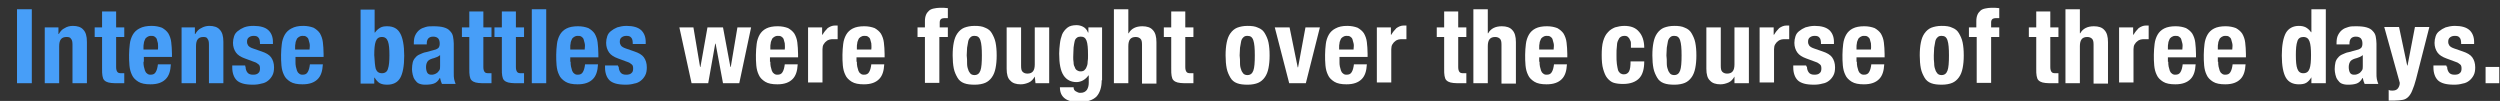
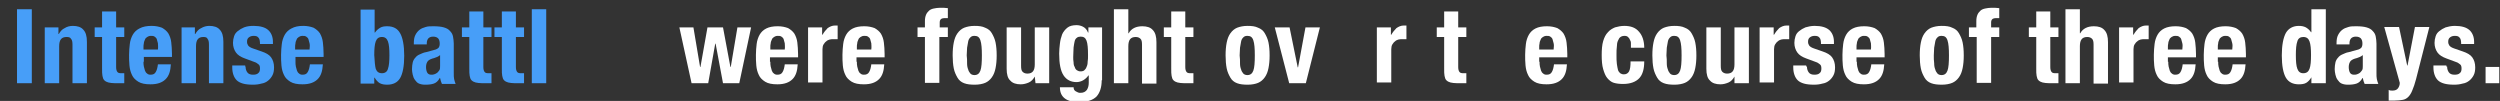
<svg xmlns="http://www.w3.org/2000/svg" version="1.1" id="レイヤー_1" x="0px" y="0px" width="676px" height="27.3px" viewBox="0 0 676 27.3" style="enable-background:new 0 0 676 27.3;" xml:space="preserve">
  <rect x="0" y="0" width="676" height="27.3" fill="#333333" stroke="none" />
  <style type="text/css">
	.st0{fill:#479EF8;}
	.st1{fill:#FFFFFF;}
</style>
  <g>
    <g>
      <path class="st0" d="M4.6,2.5h4v20h-4V2.5z" />
      <path class="st0" d="M15.8,7.4v1.8h0.1c0.4-0.7,0.9-1.3,1.6-1.6C18.1,7.2,18.9,7,19.7,7c1.2,0,2.2,0.3,2.8,1c0.7,0.7,1,1.8,1,3.3    v11.2h-3.9V12.1c0-0.8-0.1-1.3-0.4-1.6C19,10.1,18.6,10,18,10c-1.4,0-2,0.8-2,2.5v10h-3.9V7.4H15.8z" />
      <path class="st0" d="M31.4,3.1v4.3h2.2V10h-2.2v8.1c0,0.6,0.1,1,0.3,1.3c0.2,0.3,0.5,0.4,1.1,0.4c0.1,0,0.3,0,0.4,0    c0.1,0,0.3,0,0.4,0v2.7c-0.4,0-0.8,0-1.2,0c-0.4,0-0.8,0-1.3,0c-0.7,0-1.4-0.1-1.8-0.2s-0.8-0.3-1.1-0.6c-0.3-0.3-0.4-0.7-0.5-1.2    c-0.1-0.5-0.1-1.1-0.1-1.9V10h-2V7.4h2V3.1H31.4z" />
      <path class="st0" d="M38.8,16.7c0,0.4,0,0.9,0.1,1.3c0.1,0.4,0.2,0.8,0.3,1.1c0.1,0.3,0.3,0.6,0.6,0.8c0.2,0.2,0.5,0.3,0.9,0.3    c0.7,0,1.1-0.2,1.4-0.7c0.3-0.5,0.5-1.2,0.6-2.1h3.5c-0.1,1.8-0.5,3.1-1.4,4c-0.9,0.9-2.2,1.4-4.1,1.4c-1.4,0-2.5-0.2-3.3-0.7    c-0.8-0.5-1.4-1.1-1.7-1.8c-0.4-0.8-0.6-1.6-0.7-2.6c-0.1-1-0.1-1.9-0.1-2.9c0-1,0.1-2,0.2-2.9c0.1-0.9,0.4-1.8,0.8-2.5    s1-1.3,1.8-1.7C38.6,7.2,39.7,7,41,7c1.1,0,2,0.2,2.8,0.5c0.7,0.4,1.3,0.9,1.7,1.5c0.4,0.7,0.7,1.5,0.8,2.4c0.1,0.9,0.2,2,0.2,3.1    v0.9h-7.6V16.7z M42.7,11.7c-0.1-0.4-0.2-0.8-0.3-1.1c-0.1-0.3-0.3-0.5-0.6-0.7c-0.3-0.2-0.6-0.2-1-0.2s-0.7,0.1-1,0.3    c-0.3,0.2-0.5,0.4-0.6,0.7c-0.1,0.3-0.3,0.6-0.3,1c-0.1,0.4-0.1,0.7-0.1,1.1v0.6h3.9C42.8,12.6,42.7,12.1,42.7,11.7z" />
      <path class="st0" d="M52.7,7.4v1.8h0.1c0.4-0.7,0.9-1.3,1.6-1.6C55.1,7.2,55.8,7,56.6,7c1.2,0,2.2,0.3,2.8,1c0.7,0.7,1,1.8,1,3.3    v11.2h-3.9V12.1c0-0.8-0.1-1.3-0.4-1.6C56,10.1,55.5,10,55,10c-1.4,0-2,0.8-2,2.5v10h-3.9V7.4H52.7z" />
      <path class="st0" d="M66.4,18c0,0.7,0.2,1.2,0.5,1.6s0.8,0.6,1.5,0.6c0.6,0,1.1-0.1,1.4-0.4c0.4-0.3,0.5-0.7,0.5-1.3    c0-0.5-0.1-0.9-0.4-1.1s-0.6-0.5-1-0.6l-2.7-1c-1.1-0.4-1.9-0.9-2.4-1.6c-0.5-0.7-0.8-1.6-0.8-2.6c0-0.6,0.1-1.2,0.3-1.8    c0.2-0.6,0.5-1,1-1.4s1-0.7,1.7-1C66.8,7.1,67.6,7,68.6,7c1.8,0,3.1,0.4,3.9,1.1c0.8,0.7,1.3,1.8,1.3,3.2v0.6h-3.5    c0-0.8-0.1-1.4-0.4-1.7c-0.3-0.4-0.7-0.5-1.3-0.5c-0.5,0-0.9,0.1-1.3,0.4c-0.4,0.3-0.5,0.7-0.5,1.2c0,0.4,0.1,0.7,0.3,1    c0.2,0.3,0.7,0.6,1.3,0.8l2.3,0.8c1.2,0.4,2.1,0.9,2.6,1.6c0.5,0.7,0.8,1.6,0.8,2.7c0,0.8-0.1,1.5-0.4,2.1s-0.7,1.1-1.2,1.5    c-0.5,0.4-1.1,0.7-1.8,0.8c-0.7,0.2-1.4,0.3-2.3,0.3c-1.1,0-2-0.1-2.7-0.3c-0.7-0.2-1.3-0.5-1.7-0.9c-0.4-0.4-0.7-0.9-0.9-1.5    c-0.2-0.6-0.3-1.2-0.3-2v-0.5h3.5V18z" />
      <path class="st0" d="M79.9,16.7c0,0.4,0,0.9,0.1,1.3c0.1,0.4,0.2,0.8,0.3,1.1c0.1,0.3,0.3,0.6,0.6,0.8c0.2,0.2,0.5,0.3,0.9,0.3    c0.7,0,1.1-0.2,1.4-0.7c0.3-0.5,0.5-1.2,0.6-2.1h3.5c-0.1,1.8-0.5,3.1-1.4,4c-0.9,0.9-2.2,1.4-4.1,1.4c-1.4,0-2.5-0.2-3.3-0.7    c-0.8-0.5-1.4-1.1-1.7-1.8c-0.4-0.8-0.6-1.6-0.7-2.6c-0.1-1-0.1-1.9-0.1-2.9c0-1,0.1-2,0.2-2.9c0.1-0.9,0.4-1.8,0.8-2.5    s1-1.3,1.8-1.7C79.7,7.2,80.7,7,82,7c1.1,0,2,0.2,2.8,0.5c0.7,0.4,1.3,0.9,1.7,1.5c0.4,0.7,0.7,1.5,0.8,2.4c0.1,0.9,0.2,2,0.2,3.1    v0.9h-7.6V16.7z M83.7,11.7c-0.1-0.4-0.2-0.8-0.3-1.1c-0.1-0.3-0.3-0.5-0.6-0.7c-0.3-0.2-0.6-0.2-1-0.2s-0.7,0.1-1,0.3    c-0.3,0.2-0.5,0.4-0.6,0.7c-0.1,0.3-0.3,0.6-0.3,1c-0.1,0.4-0.1,0.7-0.1,1.1v0.6h3.9C83.8,12.6,83.8,12.1,83.7,11.7z" />
      <path class="st0" d="M101.3,2.5v6.3h0.1c0.4-0.6,0.9-1,1.4-1.3c0.5-0.3,1.1-0.4,1.9-0.4c1.6,0,2.8,0.6,3.5,1.9    c0.7,1.2,1.1,3.3,1.1,6.1s-0.4,4.8-1.1,6c-0.7,1.2-1.9,1.8-3.5,1.8c-0.8,0-1.4-0.1-2-0.4c-0.5-0.3-1-0.8-1.4-1.5h-0.1v1.6h-3.7    v-20H101.3z M101.6,18.6c0.3,0.8,0.8,1.2,1.7,1.2c0.8,0,1.4-0.4,1.6-1.2c0.3-0.8,0.4-2.1,0.4-3.7c0-1.6-0.1-2.9-0.4-3.7    c-0.3-0.8-0.8-1.2-1.6-1.2c-0.9,0-1.4,0.4-1.7,1.2c-0.3,0.8-0.4,2.1-0.4,3.7C101.3,16.6,101.4,17.8,101.6,18.6z" />
      <path class="st0" d="M111.9,11.7c0-0.9,0.1-1.6,0.4-2.2c0.3-0.6,0.7-1.1,1.1-1.4c0.5-0.4,1-0.6,1.7-0.8c0.6-0.2,1.3-0.2,2.1-0.2    c1.2,0,2.1,0.1,2.8,0.3c0.7,0.2,1.3,0.5,1.7,1c0.4,0.4,0.7,0.9,0.8,1.5c0.1,0.6,0.2,1.2,0.2,1.9v7.9c0,0.7,0,1.3,0.1,1.7    c0.1,0.4,0.2,0.8,0.4,1.3h-3.7c-0.1-0.2-0.2-0.5-0.3-0.8c-0.1-0.3-0.1-0.5-0.2-0.8h-0.1c-0.4,0.8-1,1.3-1.6,1.5s-1.3,0.3-2.3,0.3    c-0.7,0-1.2-0.1-1.7-0.3s-0.8-0.6-1.1-1c-0.3-0.4-0.5-0.9-0.6-1.4c-0.1-0.5-0.2-1-0.2-1.5c0-0.7,0.1-1.3,0.2-1.8s0.4-1,0.7-1.3    c0.3-0.4,0.7-0.7,1.2-0.9c0.5-0.2,1-0.5,1.7-0.6l2.2-0.6c0.6-0.1,1-0.4,1.2-0.6c0.2-0.3,0.3-0.6,0.3-1.1c0-0.6-0.1-1-0.4-1.4    c-0.3-0.3-0.7-0.5-1.4-0.5c-0.6,0-1,0.2-1.3,0.5c-0.3,0.4-0.4,0.8-0.4,1.4V12h-3.5V11.7z M118.2,15.4c-0.3,0.1-0.6,0.2-0.8,0.3    c-0.8,0.2-1.3,0.4-1.7,0.8c-0.3,0.4-0.5,0.9-0.5,1.6c0,0.6,0.1,1.1,0.3,1.5c0.2,0.4,0.6,0.6,1.1,0.6c0.3,0,0.5,0,0.8-0.1    s0.5-0.2,0.8-0.4c0.2-0.2,0.4-0.4,0.6-0.7s0.2-0.7,0.2-1.1v-3C118.7,15.1,118.5,15.3,118.2,15.4z" />
      <path class="st0" d="M130.7,3.1v4.3h2.2V10h-2.2v8.1c0,0.6,0.1,1,0.3,1.3c0.2,0.3,0.5,0.4,1.1,0.4c0.1,0,0.3,0,0.4,0    c0.1,0,0.3,0,0.4,0v2.7c-0.4,0-0.8,0-1.2,0c-0.4,0-0.8,0-1.3,0c-0.7,0-1.4-0.1-1.8-0.2s-0.8-0.3-1.1-0.6c-0.3-0.3-0.4-0.7-0.5-1.2    c-0.1-0.5-0.1-1.1-0.1-1.9V10h-2V7.4h2V3.1H130.7z" />
      <path class="st0" d="M139.5,3.1v4.3h2.2V10h-2.2v8.1c0,0.6,0.1,1,0.3,1.3c0.2,0.3,0.5,0.4,1.1,0.4c0.1,0,0.3,0,0.4,0    c0.1,0,0.3,0,0.4,0v2.7c-0.4,0-0.8,0-1.2,0c-0.4,0-0.8,0-1.3,0c-0.7,0-1.4-0.1-1.8-0.2s-0.8-0.3-1.1-0.6c-0.3-0.3-0.4-0.7-0.5-1.2    c-0.1-0.5-0.1-1.1-0.1-1.9V10h-2V7.4h2V3.1H139.5z" />
      <path class="st0" d="M147.7,2.5v20h-3.9v-20H147.7z" />
-       <path class="st0" d="M154.3,16.7c0,0.4,0,0.9,0.1,1.3c0.1,0.4,0.2,0.8,0.3,1.1c0.1,0.3,0.3,0.6,0.6,0.8c0.2,0.2,0.5,0.3,0.9,0.3    c0.7,0,1.1-0.2,1.4-0.7c0.3-0.5,0.5-1.2,0.6-2.1h3.5c-0.1,1.8-0.5,3.1-1.4,4c-0.9,0.9-2.2,1.4-4.1,1.4c-1.4,0-2.5-0.2-3.3-0.7    c-0.8-0.5-1.4-1.1-1.7-1.8c-0.4-0.8-0.6-1.6-0.7-2.6c-0.1-1-0.1-1.9-0.1-2.9c0-1,0.1-2,0.2-2.9c0.1-0.9,0.4-1.8,0.8-2.5    s1-1.3,1.8-1.7c0.8-0.4,1.8-0.6,3.1-0.6c1.1,0,2,0.2,2.8,0.5c0.7,0.4,1.3,0.9,1.7,1.5c0.4,0.7,0.7,1.5,0.8,2.4    c0.1,0.9,0.2,2,0.2,3.1v0.9h-7.6V16.7z M158.1,11.7c-0.1-0.4-0.2-0.8-0.3-1.1c-0.1-0.3-0.3-0.5-0.6-0.7c-0.3-0.2-0.6-0.2-1-0.2    s-0.7,0.1-1,0.3c-0.3,0.2-0.5,0.4-0.6,0.7c-0.1,0.3-0.3,0.6-0.3,1c-0.1,0.4-0.1,0.7-0.1,1.1v0.6h3.9    C158.2,12.6,158.2,12.1,158.1,11.7z" />
-       <path class="st0" d="M167.3,18c0,0.7,0.2,1.2,0.5,1.6s0.8,0.6,1.5,0.6c0.6,0,1.1-0.1,1.4-0.4c0.4-0.3,0.5-0.7,0.5-1.3    c0-0.5-0.1-0.9-0.4-1.1s-0.6-0.5-1-0.6l-2.7-1c-1.1-0.4-1.9-0.9-2.4-1.6c-0.5-0.7-0.8-1.6-0.8-2.6c0-0.6,0.1-1.2,0.3-1.8    c0.2-0.6,0.5-1,1-1.4s1-0.7,1.7-1c0.7-0.2,1.5-0.4,2.5-0.4c1.8,0,3.1,0.4,3.9,1.1c0.8,0.7,1.3,1.8,1.3,3.2v0.6h-3.5    c0-0.8-0.1-1.4-0.4-1.7c-0.3-0.4-0.7-0.5-1.3-0.5c-0.5,0-0.9,0.1-1.3,0.4c-0.4,0.3-0.5,0.7-0.5,1.2c0,0.4,0.1,0.7,0.3,1    c0.2,0.3,0.7,0.6,1.3,0.8l2.3,0.8c1.2,0.4,2.1,0.9,2.6,1.6c0.5,0.7,0.8,1.6,0.8,2.7c0,0.8-0.1,1.5-0.4,2.1s-0.7,1.1-1.2,1.5    c-0.5,0.4-1.1,0.7-1.8,0.8c-0.7,0.2-1.4,0.3-2.3,0.3c-1.1,0-2-0.1-2.7-0.3c-0.7-0.2-1.3-0.5-1.7-0.9c-0.4-0.4-0.7-0.9-0.9-1.5    c-0.2-0.6-0.3-1.2-0.3-2v-0.5h3.5V18z" />
      <path class="st1" d="M187.5,7.4l1.8,10.7h0.1l1.9-10.7h4.2l2,10.7h0.1l1.8-10.7h3.7l-3.2,15.1h-4.4l-2-10.7h-0.1l-1.9,10.7h-4.5    l-3.3-15.1H187.5z" />
      <path class="st1" d="M208.3,16.7c0,0.4,0,0.9,0.1,1.3c0.1,0.4,0.2,0.8,0.3,1.1c0.1,0.3,0.3,0.6,0.6,0.8c0.2,0.2,0.5,0.3,0.9,0.3    c0.7,0,1.1-0.2,1.4-0.7c0.3-0.5,0.5-1.2,0.6-2.1h3.5c-0.1,1.8-0.5,3.1-1.4,4c-0.9,0.9-2.2,1.4-4.1,1.4c-1.4,0-2.5-0.2-3.3-0.7    c-0.8-0.5-1.4-1.1-1.7-1.8c-0.4-0.8-0.6-1.6-0.7-2.6c-0.1-1-0.1-1.9-0.1-2.9c0-1,0.1-2,0.2-2.9c0.1-0.9,0.4-1.8,0.8-2.5    s1-1.3,1.8-1.7c0.8-0.4,1.8-0.6,3.1-0.6c1.1,0,2,0.2,2.8,0.5c0.7,0.4,1.3,0.9,1.7,1.5c0.4,0.7,0.7,1.5,0.8,2.4    c0.1,0.9,0.2,2,0.2,3.1v0.9h-7.6V16.7z M212.2,11.7c-0.1-0.4-0.2-0.8-0.3-1.1c-0.1-0.3-0.3-0.5-0.6-0.7c-0.3-0.2-0.6-0.2-1-0.2    s-0.7,0.1-1,0.3c-0.3,0.2-0.5,0.4-0.6,0.7c-0.1,0.3-0.3,0.6-0.3,1c-0.1,0.4-0.1,0.7-0.1,1.1v0.6h3.9    C212.3,12.6,212.2,12.1,212.2,11.7z" />
      <path class="st1" d="M222.3,7.4v2h0.1c0.4-0.7,0.9-1.3,1.4-1.8c0.6-0.4,1.2-0.7,2-0.7c0.1,0,0.2,0,0.4,0c0.1,0,0.2,0,0.3,0v3.7    c-0.2,0-0.4,0-0.6,0c-0.2,0-0.4,0-0.6,0c-0.3,0-0.7,0-1,0.1c-0.3,0.1-0.6,0.2-0.9,0.5c-0.3,0.2-0.5,0.5-0.7,0.8    c-0.2,0.3-0.3,0.8-0.3,1.3v9h-3.9V7.4H222.3z" />
      <path class="st1" d="M231.7,16.7c0,0.4,0,0.9,0.1,1.3c0.1,0.4,0.2,0.8,0.3,1.1c0.1,0.3,0.3,0.6,0.6,0.8c0.2,0.2,0.5,0.3,0.9,0.3    c0.7,0,1.1-0.2,1.4-0.7c0.3-0.5,0.5-1.2,0.6-2.1h3.5c-0.1,1.8-0.5,3.1-1.4,4c-0.9,0.9-2.2,1.4-4.1,1.4c-1.4,0-2.5-0.2-3.3-0.7    c-0.8-0.5-1.4-1.1-1.7-1.8c-0.4-0.8-0.6-1.6-0.7-2.6c-0.1-1-0.1-1.9-0.1-2.9c0-1,0.1-2,0.2-2.9c0.1-0.9,0.4-1.8,0.8-2.5    s1-1.3,1.8-1.7c0.8-0.4,1.8-0.6,3.1-0.6c1.1,0,2,0.2,2.8,0.5c0.7,0.4,1.3,0.9,1.7,1.5c0.4,0.7,0.7,1.5,0.8,2.4    c0.1,0.9,0.2,2,0.2,3.1v0.9h-7.6V16.7z M235.6,11.7c-0.1-0.4-0.2-0.8-0.3-1.1c-0.1-0.3-0.3-0.5-0.6-0.7c-0.3-0.2-0.6-0.2-1-0.2    s-0.7,0.1-1,0.3c-0.3,0.2-0.5,0.4-0.6,0.7c-0.1,0.3-0.3,0.6-0.3,1c-0.1,0.4-0.1,0.7-0.1,1.1v0.6h3.9    C235.7,12.6,235.6,12.1,235.6,11.7z" />
      <path class="st1" d="M248.1,10V7.4h2V5.7c0-0.7,0.1-1.2,0.3-1.7c0.2-0.5,0.5-0.8,0.8-1.1c0.3-0.3,0.8-0.5,1.3-0.6    c0.5-0.1,1.1-0.2,1.7-0.2c0.7,0,1.4,0,2.1,0.1v2.7c-0.1,0-0.2,0-0.4,0h-0.4c-0.5,0-0.9,0.1-1.1,0.3c-0.2,0.2-0.3,0.5-0.3,0.9v1.3    h2.2V10H254v12.4h-3.9V10H248.1z" />
      <path class="st1" d="M257.9,11.5c0.2-1,0.5-1.8,1-2.5s1.1-1.2,1.8-1.5c0.8-0.3,1.7-0.5,2.8-0.5c1.2,0,2.1,0.1,2.9,0.5    c0.8,0.3,1.4,0.8,1.8,1.5s0.8,1.5,1,2.5c0.2,1,0.3,2.1,0.3,3.5c0,1.3-0.1,2.4-0.3,3.4s-0.5,1.8-1,2.5c-0.5,0.7-1.1,1.2-1.8,1.5    s-1.7,0.5-2.8,0.5c-1.2,0-2.1-0.1-2.9-0.4c-0.8-0.3-1.4-0.8-1.8-1.5c-0.4-0.7-0.8-1.5-1-2.5c-0.2-1-0.3-2.2-0.3-3.5    C257.6,13.6,257.7,12.5,257.9,11.5z M261.5,17.1c0,0.7,0.1,1.2,0.3,1.7c0.1,0.5,0.4,0.8,0.6,1.1c0.3,0.3,0.7,0.4,1.1,0.4    c0.8,0,1.3-0.4,1.6-1.2c0.3-0.8,0.4-2.2,0.4-4.1c0-1.9-0.1-3.2-0.4-4.1s-0.8-1.2-1.6-1.2c-0.5,0-0.8,0.1-1.1,0.4    c-0.3,0.3-0.5,0.6-0.6,1.1c-0.1,0.5-0.2,1-0.3,1.7c0,0.7-0.1,1.4-0.1,2.1C261.5,15.7,261.5,16.4,261.5,17.1z" />
      <path class="st1" d="M279.8,20.7c-0.4,0.7-0.9,1.3-1.6,1.6c-0.7,0.3-1.4,0.5-2.2,0.5c-1.2,0-2.2-0.3-2.8-1c-0.7-0.6-1-1.7-1-3.2    V7.4h3.9v10.4c0,0.8,0.1,1.3,0.4,1.6c0.3,0.3,0.7,0.5,1.3,0.5c1.4,0,2-0.8,2-2.5v-10h3.9v15.1h-3.7L279.8,20.7L279.8,20.7z" />
      <path class="st1" d="M297.9,21.7c0,1.9-0.5,3.4-1.4,4.4c-1,1-2.6,1.5-4.8,1.5c-1.6,0-2.9-0.3-3.8-1s-1.3-1.7-1.3-3h3.7    c0,0.5,0.2,0.9,0.6,1.1c0.2,0.1,0.4,0.2,0.6,0.3c0.2,0.1,0.4,0.1,0.7,0.1c0.8,0,1.3-0.3,1.7-0.8c0.3-0.5,0.5-1.1,0.5-1.9v-2h-0.1    c-0.4,0.6-0.9,1-1.4,1.3s-1.2,0.5-1.8,0.5c-1.5,0-2.7-0.6-3.5-1.8s-1.2-3.1-1.2-5.9c0-0.9,0.1-1.8,0.2-2.7    c0.1-0.9,0.3-1.7,0.6-2.5c0.3-0.7,0.8-1.3,1.4-1.8c0.6-0.5,1.5-0.7,2.5-0.7c0.5,0,1.1,0.1,1.7,0.4c0.6,0.3,1.1,0.8,1.4,1.6h0.1    V7.4h3.7V21.7z M290.3,16.9c0,0.5,0.1,0.9,0.3,1.2c0.1,0.4,0.3,0.7,0.6,0.9s0.6,0.3,1,0.3c0.4,0,0.8-0.1,1-0.3s0.5-0.5,0.6-0.9    c0.2-0.4,0.3-0.8,0.3-1.4c0.1-0.5,0.1-1.1,0.1-1.8c0-1.8-0.1-3.1-0.4-3.9c-0.3-0.8-0.8-1.1-1.6-1.1c-0.4,0-0.8,0.1-1,0.3    c-0.3,0.2-0.5,0.5-0.6,0.9s-0.2,1-0.3,1.7c0,0.7-0.1,1.6-0.1,2.6C290.2,15.9,290.2,16.4,290.3,16.9z" />
      <path class="st1" d="M305.1,2.5v6.5h0.1c0.7-1.3,2-1.9,3.7-1.9c1.2,0,2.2,0.3,2.8,1c0.7,0.7,1,1.8,1,3.3v11.2h-3.9V12.1    c0-0.8-0.1-1.3-0.4-1.6c-0.3-0.3-0.7-0.5-1.3-0.5c-1.4,0-2,0.8-2,2.5v10h-3.9v-20H305.1z" />
      <path class="st1" d="M320.5,3.1v4.3h2.2V10h-2.2v8.1c0,0.6,0.1,1,0.3,1.3c0.2,0.3,0.5,0.4,1.1,0.4c0.1,0,0.3,0,0.4,0    c0.1,0,0.3,0,0.4,0v2.7c-0.4,0-0.8,0-1.2,0c-0.4,0-0.8,0-1.3,0c-0.7,0-1.4-0.1-1.8-0.2s-0.8-0.3-1.1-0.6c-0.3-0.3-0.4-0.7-0.5-1.2    c-0.1-0.5-0.1-1.1-0.1-1.9V10h-2V7.4h2V3.1H320.5z" />
      <path class="st1" d="M331.7,11.5c0.2-1,0.5-1.8,1-2.5s1.1-1.2,1.8-1.5c0.8-0.3,1.7-0.5,2.8-0.5c1.2,0,2.1,0.1,2.9,0.5    c0.8,0.3,1.4,0.8,1.8,1.5s0.8,1.5,1,2.5c0.2,1,0.3,2.1,0.3,3.5c0,1.3-0.1,2.4-0.3,3.4s-0.5,1.8-1,2.5c-0.5,0.7-1.1,1.2-1.8,1.5    s-1.7,0.5-2.8,0.5c-1.2,0-2.1-0.1-2.9-0.4c-0.8-0.3-1.4-0.8-1.8-1.5c-0.4-0.7-0.8-1.5-1-2.5c-0.2-1-0.3-2.2-0.3-3.5    C331.4,13.6,331.5,12.5,331.7,11.5z M335.3,17.1c0,0.7,0.1,1.2,0.3,1.7c0.1,0.5,0.4,0.8,0.6,1.1c0.3,0.3,0.7,0.4,1.1,0.4    c0.8,0,1.3-0.4,1.6-1.2c0.3-0.8,0.4-2.2,0.4-4.1c0-1.9-0.1-3.2-0.4-4.1s-0.8-1.2-1.6-1.2c-0.5,0-0.8,0.1-1.1,0.4    c-0.3,0.3-0.5,0.6-0.6,1.1c-0.1,0.5-0.2,1-0.3,1.7c0,0.7-0.1,1.4-0.1,2.1C335.3,15.7,335.3,16.4,335.3,17.1z" />
      <path class="st1" d="M356.9,7.4l-3.8,15.1h-4.5l-3.9-15.1h4l2.2,10.8h0.1l2-10.8H356.9z" />
-       <path class="st1" d="M362.2,16.7c0,0.4,0,0.9,0.1,1.3c0.1,0.4,0.2,0.8,0.3,1.1c0.1,0.3,0.3,0.6,0.6,0.8c0.2,0.2,0.5,0.3,0.9,0.3    c0.7,0,1.1-0.2,1.4-0.7c0.3-0.5,0.5-1.2,0.6-2.1h3.5c-0.1,1.8-0.5,3.1-1.4,4c-0.9,0.9-2.2,1.4-4.1,1.4c-1.4,0-2.5-0.2-3.3-0.7    c-0.8-0.5-1.4-1.1-1.7-1.8c-0.4-0.8-0.6-1.6-0.7-2.6c-0.1-1-0.1-1.9-0.1-2.9c0-1,0.1-2,0.2-2.9c0.1-0.9,0.4-1.8,0.8-2.5    s1-1.3,1.8-1.7C362,7.2,363,7,364.3,7c1.1,0,2,0.2,2.8,0.5c0.7,0.4,1.3,0.9,1.7,1.5c0.4,0.7,0.7,1.5,0.8,2.4    c0.1,0.9,0.2,2,0.2,3.1v0.9h-7.6V16.7z M366,11.7c-0.1-0.4-0.2-0.8-0.3-1.1c-0.1-0.3-0.3-0.5-0.6-0.7c-0.3-0.2-0.6-0.2-1-0.2    s-0.7,0.1-1,0.3c-0.3,0.2-0.5,0.4-0.6,0.7c-0.1,0.3-0.3,0.6-0.3,1c-0.1,0.4-0.1,0.7-0.1,1.1v0.6h3.9    C366.1,12.6,366.1,12.1,366,11.7z" />
      <path class="st1" d="M376.1,7.4v2h0.1c0.4-0.7,0.9-1.3,1.4-1.8c0.6-0.4,1.2-0.7,2-0.7c0.1,0,0.2,0,0.4,0c0.1,0,0.2,0,0.3,0v3.7    c-0.2,0-0.4,0-0.6,0c-0.2,0-0.4,0-0.6,0c-0.3,0-0.7,0-1,0.1c-0.3,0.1-0.6,0.2-0.9,0.5c-0.3,0.2-0.5,0.5-0.7,0.8    c-0.2,0.3-0.3,0.8-0.3,1.3v9h-3.9V7.4H376.1z" />
      <path class="st1" d="M394.3,3.1v4.3h2.2V10h-2.2v8.1c0,0.6,0.1,1,0.3,1.3c0.2,0.3,0.5,0.4,1.1,0.4c0.1,0,0.3,0,0.4,0    c0.1,0,0.3,0,0.4,0v2.7c-0.4,0-0.8,0-1.2,0c-0.4,0-0.8,0-1.3,0c-0.7,0-1.4-0.1-1.8-0.2s-0.8-0.3-1.1-0.6c-0.3-0.3-0.4-0.7-0.5-1.2    c-0.1-0.5-0.1-1.1-0.1-1.9V10h-2V7.4h2V3.1H394.3z" />
-       <path class="st1" d="M402.3,2.5v6.5h0.1c0.7-1.3,2-1.9,3.7-1.9c1.2,0,2.2,0.3,2.8,1c0.7,0.7,1,1.8,1,3.3v11.2H406V12.1    c0-0.8-0.1-1.3-0.4-1.6c-0.3-0.3-0.7-0.5-1.3-0.5c-1.4,0-2,0.8-2,2.5v10h-3.9v-20H402.3z" />
      <path class="st1" d="M416.3,16.7c0,0.4,0,0.9,0.1,1.3c0.1,0.4,0.2,0.8,0.3,1.1c0.1,0.3,0.3,0.6,0.6,0.8c0.2,0.2,0.5,0.3,0.9,0.3    c0.7,0,1.1-0.2,1.4-0.7c0.3-0.5,0.5-1.2,0.6-2.1h3.5c-0.1,1.8-0.5,3.1-1.4,4c-0.9,0.9-2.2,1.4-4.1,1.4c-1.4,0-2.5-0.2-3.3-0.7    c-0.8-0.5-1.4-1.1-1.7-1.8c-0.4-0.8-0.6-1.6-0.7-2.6c-0.1-1-0.1-1.9-0.1-2.9c0-1,0.1-2,0.2-2.9c0.1-0.9,0.4-1.8,0.8-2.5    s1-1.3,1.8-1.7c0.8-0.4,1.8-0.6,3.1-0.6c1.1,0,2,0.2,2.8,0.5c0.7,0.4,1.3,0.9,1.7,1.5c0.4,0.7,0.7,1.5,0.8,2.4    c0.1,0.9,0.2,2,0.2,3.1v0.9h-7.6V16.7z M420.1,11.7c-0.1-0.4-0.2-0.8-0.3-1.1c-0.1-0.3-0.3-0.5-0.6-0.7c-0.3-0.2-0.6-0.2-1-0.2    s-0.7,0.1-1,0.3c-0.3,0.2-0.5,0.4-0.6,0.7c-0.1,0.3-0.3,0.6-0.3,1c-0.1,0.4-0.1,0.7-0.1,1.1v0.6h3.9    C420.2,12.6,420.2,12.1,420.1,11.7z" />
      <path class="st1" d="M441,11.7c0-0.4-0.1-0.7-0.3-1c-0.1-0.3-0.3-0.5-0.5-0.7c-0.2-0.2-0.5-0.3-0.9-0.3c-0.5,0-0.8,0.1-1.1,0.3    c-0.3,0.2-0.5,0.5-0.7,1c-0.2,0.4-0.3,1-0.3,1.6c-0.1,0.6-0.1,1.4-0.1,2.3c0,0.9,0,1.7,0.1,2.4c0.1,0.7,0.2,1.2,0.3,1.6    c0.1,0.4,0.4,0.7,0.6,0.9c0.3,0.2,0.6,0.3,1,0.3c0.7,0,1.1-0.3,1.4-0.8c0.3-0.6,0.4-1.5,0.4-2.7h3.7c0,2-0.4,3.5-1.3,4.5    c-0.9,1-2.4,1.6-4.4,1.6c-1,0-1.8-0.1-2.5-0.3s-1.3-0.7-1.8-1.3c-0.5-0.6-0.8-1.4-1.1-2.4s-0.4-2.3-0.4-3.8c0-1.5,0.1-2.8,0.4-3.8    s0.7-1.8,1.3-2.4c0.5-0.6,1.2-1,1.9-1.3c0.7-0.2,1.6-0.4,2.5-0.4c1.8,0,3.1,0.5,4,1.6c0.9,1,1.4,2.5,1.4,4.3H441    C441,12.5,441,12.1,441,11.7z" />
      <path class="st1" d="M447.1,11.5c0.2-1,0.5-1.8,1-2.5s1.1-1.2,1.8-1.5c0.8-0.3,1.7-0.5,2.8-0.5c1.2,0,2.1,0.1,2.9,0.5    c0.8,0.3,1.4,0.8,1.8,1.5s0.8,1.5,1,2.5c0.2,1,0.3,2.1,0.3,3.5c0,1.3-0.1,2.4-0.3,3.4s-0.5,1.8-1,2.5c-0.5,0.7-1.1,1.2-1.8,1.5    s-1.7,0.5-2.8,0.5c-1.2,0-2.1-0.1-2.9-0.4c-0.8-0.3-1.4-0.8-1.8-1.5c-0.4-0.7-0.8-1.5-1-2.5c-0.2-1-0.3-2.2-0.3-3.5    C446.8,13.6,446.9,12.5,447.1,11.5z M450.7,17.1c0,0.7,0.1,1.2,0.3,1.7c0.1,0.5,0.4,0.8,0.6,1.1c0.3,0.3,0.7,0.4,1.1,0.4    c0.8,0,1.3-0.4,1.6-1.2c0.3-0.8,0.4-2.2,0.4-4.1c0-1.9-0.1-3.2-0.4-4.1s-0.8-1.2-1.6-1.2c-0.5,0-0.8,0.1-1.1,0.4    c-0.3,0.3-0.5,0.6-0.6,1.1c-0.1,0.5-0.2,1-0.3,1.7c0,0.7-0.1,1.4-0.1,2.1C450.7,15.7,450.7,16.4,450.7,17.1z" />
      <path class="st1" d="M469,20.7c-0.4,0.7-0.9,1.3-1.6,1.6c-0.7,0.3-1.4,0.5-2.2,0.5c-1.2,0-2.2-0.3-2.8-1c-0.7-0.6-1-1.7-1-3.2V7.4    h3.9v10.4c0,0.8,0.1,1.3,0.4,1.6c0.3,0.3,0.7,0.5,1.3,0.5c1.4,0,2-0.8,2-2.5v-10h3.9v15.1H469L469,20.7L469,20.7z" />
      <path class="st1" d="M479.6,7.4v2h0.1c0.4-0.7,0.9-1.3,1.4-1.8c0.6-0.4,1.2-0.7,2-0.7c0.1,0,0.2,0,0.4,0c0.1,0,0.2,0,0.3,0v3.7    c-0.2,0-0.4,0-0.6,0c-0.2,0-0.4,0-0.6,0c-0.3,0-0.7,0-1,0.1c-0.3,0.1-0.6,0.2-0.9,0.5c-0.3,0.2-0.5,0.5-0.7,0.8    c-0.2,0.3-0.3,0.8-0.3,1.3v9h-3.9V7.4H479.6z" />
      <path class="st1" d="M488.6,18c0,0.7,0.2,1.2,0.5,1.6s0.8,0.6,1.5,0.6c0.6,0,1.1-0.1,1.4-0.4c0.4-0.3,0.5-0.7,0.5-1.3    c0-0.5-0.1-0.9-0.4-1.1s-0.6-0.5-1-0.6l-2.7-1c-1.1-0.4-1.9-0.9-2.4-1.6c-0.5-0.7-0.8-1.6-0.8-2.6c0-0.6,0.1-1.2,0.3-1.8    c0.2-0.6,0.5-1,1-1.4s1-0.7,1.7-1c0.7-0.2,1.5-0.4,2.5-0.4c1.8,0,3.1,0.4,3.9,1.1c0.8,0.7,1.3,1.8,1.3,3.2v0.6h-3.5    c0-0.8-0.1-1.4-0.4-1.7c-0.3-0.4-0.7-0.5-1.3-0.5c-0.5,0-0.9,0.1-1.3,0.4c-0.4,0.3-0.5,0.7-0.5,1.2c0,0.4,0.1,0.7,0.3,1    c0.2,0.3,0.7,0.6,1.3,0.8l2.3,0.8c1.2,0.4,2.1,0.9,2.6,1.6c0.5,0.7,0.8,1.6,0.8,2.7c0,0.8-0.1,1.5-0.4,2.1s-0.7,1.1-1.2,1.5    c-0.5,0.4-1.1,0.7-1.8,0.8c-0.7,0.2-1.4,0.3-2.3,0.3c-1.1,0-2-0.1-2.7-0.3c-0.7-0.2-1.3-0.5-1.7-0.9c-0.4-0.4-0.7-0.9-0.9-1.5    c-0.2-0.6-0.3-1.2-0.3-2v-0.5h3.5V18z" />
      <path class="st1" d="M502.1,16.7c0,0.4,0,0.9,0.1,1.3c0.1,0.4,0.2,0.8,0.3,1.1c0.1,0.3,0.3,0.6,0.6,0.8c0.2,0.2,0.5,0.3,0.9,0.3    c0.7,0,1.1-0.2,1.4-0.7c0.3-0.5,0.5-1.2,0.6-2.1h3.5c-0.1,1.8-0.5,3.1-1.4,4c-0.9,0.9-2.2,1.4-4.1,1.4c-1.4,0-2.5-0.2-3.3-0.7    c-0.8-0.5-1.4-1.1-1.7-1.8c-0.4-0.8-0.6-1.6-0.7-2.6c-0.1-1-0.1-1.9-0.1-2.9c0-1,0.1-2,0.2-2.9c0.1-0.9,0.4-1.8,0.8-2.5    s1-1.3,1.8-1.7c0.8-0.4,1.8-0.6,3.1-0.6c1.1,0,2,0.2,2.8,0.5c0.7,0.4,1.3,0.9,1.7,1.5c0.4,0.7,0.7,1.5,0.8,2.4    c0.1,0.9,0.2,2,0.2,3.1v0.9h-7.6V16.7z M505.9,11.7c-0.1-0.4-0.2-0.8-0.3-1.1c-0.1-0.3-0.3-0.5-0.6-0.7c-0.3-0.2-0.6-0.2-1-0.2    s-0.7,0.1-1,0.3c-0.3,0.2-0.5,0.4-0.6,0.7c-0.1,0.3-0.3,0.6-0.3,1c-0.1,0.4-0.1,0.7-0.1,1.1v0.6h3.9    C506,12.6,505.9,12.1,505.9,11.7z" />
      <path class="st1" d="M519.4,11.5c0.2-1,0.5-1.8,1-2.5s1.1-1.2,1.8-1.5C523,7.2,523.9,7,525,7c1.2,0,2.1,0.1,2.9,0.5    c0.8,0.3,1.4,0.8,1.8,1.5s0.8,1.5,1,2.5c0.2,1,0.3,2.1,0.3,3.5c0,1.3-0.1,2.4-0.3,3.4s-0.5,1.8-1,2.5c-0.5,0.7-1.1,1.2-1.8,1.5    s-1.7,0.5-2.8,0.5c-1.2,0-2.1-0.1-2.9-0.4c-0.8-0.3-1.4-0.8-1.8-1.5c-0.4-0.7-0.8-1.5-1-2.5c-0.2-1-0.3-2.2-0.3-3.5    C519.1,13.6,519.2,12.5,519.4,11.5z M523,17.1c0,0.7,0.1,1.2,0.3,1.7c0.1,0.5,0.4,0.8,0.6,1.1c0.3,0.3,0.7,0.4,1.1,0.4    c0.8,0,1.3-0.4,1.6-1.2c0.3-0.8,0.4-2.2,0.4-4.1c0-1.9-0.1-3.2-0.4-4.1s-0.8-1.2-1.6-1.2c-0.5,0-0.8,0.1-1.1,0.4    c-0.3,0.3-0.5,0.6-0.6,1.1c-0.1,0.5-0.2,1-0.3,1.7c0,0.7-0.1,1.4-0.1,2.1C522.9,15.7,522.9,16.4,523,17.1z" />
      <path class="st1" d="M532.4,10V7.4h2V5.7c0-0.7,0.1-1.2,0.3-1.7c0.2-0.5,0.5-0.8,0.8-1.1c0.3-0.3,0.8-0.5,1.3-0.6    c0.5-0.1,1.1-0.2,1.7-0.2c0.7,0,1.4,0,2.1,0.1v2.7c-0.1,0-0.2,0-0.4,0h-0.4c-0.5,0-0.9,0.1-1.1,0.3c-0.2,0.2-0.3,0.5-0.3,0.9v1.3    h2.2V10h-2.2v12.4h-3.9V10H532.4z" />
      <path class="st1" d="M554.4,3.1v4.3h2.2V10h-2.2v8.1c0,0.6,0.1,1,0.3,1.3c0.2,0.3,0.5,0.4,1.1,0.4c0.1,0,0.3,0,0.4,0    c0.1,0,0.3,0,0.4,0v2.7c-0.4,0-0.8,0-1.2,0c-0.4,0-0.8,0-1.3,0c-0.7,0-1.4-0.1-1.8-0.2s-0.8-0.3-1.1-0.6c-0.3-0.3-0.4-0.7-0.5-1.2    c-0.1-0.5-0.1-1.1-0.1-1.9V10h-2V7.4h2V3.1H554.4z" />
      <path class="st1" d="M562.4,2.5v6.5h0.1c0.7-1.3,2-1.9,3.7-1.9c1.2,0,2.2,0.3,2.8,1c0.7,0.7,1,1.8,1,3.3v11.2h-3.9V12.1    c0-0.8-0.1-1.3-0.4-1.6c-0.3-0.3-0.7-0.5-1.3-0.5c-1.4,0-2,0.8-2,2.5v10h-3.9v-20H562.4z" />
      <path class="st1" d="M576.8,7.4v2h0.1c0.4-0.7,0.9-1.3,1.4-1.8c0.6-0.4,1.2-0.7,2-0.7c0.1,0,0.2,0,0.4,0c0.1,0,0.2,0,0.3,0v3.7    c-0.2,0-0.4,0-0.6,0c-0.2,0-0.4,0-0.6,0c-0.3,0-0.7,0-1,0.1c-0.3,0.1-0.6,0.2-0.9,0.5c-0.3,0.2-0.5,0.5-0.7,0.8    c-0.2,0.3-0.3,0.8-0.3,1.3v9h-3.9V7.4H576.8z" />
      <path class="st1" d="M586.3,16.7c0,0.4,0,0.9,0.1,1.3c0.1,0.4,0.2,0.8,0.3,1.1c0.1,0.3,0.3,0.6,0.6,0.8c0.2,0.2,0.5,0.3,0.9,0.3    c0.7,0,1.1-0.2,1.4-0.7c0.3-0.5,0.5-1.2,0.6-2.1h3.5c-0.1,1.8-0.5,3.1-1.4,4c-0.9,0.9-2.2,1.4-4.1,1.4c-1.4,0-2.5-0.2-3.3-0.7    c-0.8-0.5-1.4-1.1-1.7-1.8c-0.4-0.8-0.6-1.6-0.7-2.6c-0.1-1-0.1-1.9-0.1-2.9c0-1,0.1-2,0.2-2.9c0.1-0.9,0.4-1.8,0.8-2.5    s1-1.3,1.8-1.7c0.8-0.4,1.8-0.6,3.1-0.6c1.1,0,2,0.2,2.8,0.5c0.7,0.4,1.3,0.9,1.7,1.5c0.4,0.7,0.7,1.5,0.8,2.4    c0.1,0.9,0.2,2,0.2,3.1v0.9h-7.6V16.7z M590.1,11.7c-0.1-0.4-0.2-0.8-0.3-1.1c-0.1-0.3-0.3-0.5-0.6-0.7c-0.3-0.2-0.6-0.2-1-0.2    s-0.7,0.1-1,0.3c-0.3,0.2-0.5,0.4-0.6,0.7c-0.1,0.3-0.3,0.6-0.3,1c-0.1,0.4-0.1,0.7-0.1,1.1v0.6h3.9    C590.2,12.6,590.2,12.1,590.1,11.7z" />
      <path class="st1" d="M599.8,16.7c0,0.4,0,0.9,0.1,1.3c0.1,0.4,0.2,0.8,0.3,1.1c0.1,0.3,0.3,0.6,0.6,0.8c0.2,0.2,0.5,0.3,0.9,0.3    c0.7,0,1.1-0.2,1.4-0.7c0.3-0.5,0.5-1.2,0.6-2.1h3.5c-0.1,1.8-0.5,3.1-1.4,4c-0.9,0.9-2.2,1.4-4.1,1.4c-1.4,0-2.5-0.2-3.3-0.7    c-0.8-0.5-1.4-1.1-1.7-1.8c-0.4-0.8-0.6-1.6-0.7-2.6c-0.1-1-0.1-1.9-0.1-2.9c0-1,0.1-2,0.2-2.9c0.1-0.9,0.4-1.8,0.8-2.5    s1-1.3,1.8-1.7c0.8-0.4,1.8-0.6,3.1-0.6c1.1,0,2,0.2,2.8,0.5c0.7,0.4,1.3,0.9,1.7,1.5c0.4,0.7,0.7,1.5,0.8,2.4    c0.1,0.9,0.2,2,0.2,3.1v0.9h-7.6V16.7z M603.6,11.7c-0.1-0.4-0.2-0.8-0.3-1.1c-0.1-0.3-0.3-0.5-0.6-0.7c-0.3-0.2-0.6-0.2-1-0.2    s-0.7,0.1-1,0.3c-0.3,0.2-0.5,0.4-0.6,0.7c-0.1,0.3-0.3,0.6-0.3,1c-0.1,0.4-0.1,0.7-0.1,1.1v0.6h3.9    C603.7,12.6,603.7,12.1,603.6,11.7z" />
      <path class="st1" d="M625,20.9c-0.4,0.7-0.9,1.2-1.4,1.5c-0.5,0.3-1.2,0.4-2,0.4c-1.6,0-2.8-0.6-3.5-1.8c-0.7-1.2-1.1-3.2-1.1-6    s0.4-4.8,1.1-6.1c0.7-1.2,1.9-1.9,3.5-1.9c0.7,0,1.3,0.1,1.9,0.4c0.5,0.3,1,0.7,1.4,1.3h0.1V2.5h3.9v20H625L625,20.9L625,20.9z     M621.2,18.6c0.3,0.8,0.8,1.2,1.6,1.2c0.9,0,1.4-0.4,1.7-1.2c0.3-0.8,0.4-2.1,0.4-3.7c0-1.6-0.1-2.9-0.4-3.7    c-0.3-0.8-0.8-1.2-1.7-1.2c-0.8,0-1.4,0.4-1.6,1.2c-0.3,0.8-0.4,2.1-0.4,3.7C620.8,16.6,620.9,17.8,621.2,18.6z" />
      <path class="st1" d="M631.8,11.7c0-0.9,0.1-1.6,0.4-2.2c0.3-0.6,0.7-1.1,1.1-1.4c0.5-0.4,1-0.6,1.7-0.8c0.6-0.2,1.3-0.2,2.1-0.2    c1.2,0,2.1,0.1,2.8,0.3c0.7,0.2,1.3,0.5,1.7,1c0.4,0.4,0.7,0.9,0.8,1.5c0.1,0.6,0.2,1.2,0.2,1.9v7.9c0,0.7,0,1.3,0.1,1.7    c0.1,0.4,0.2,0.8,0.4,1.3h-3.7c-0.1-0.2-0.2-0.5-0.3-0.8c-0.1-0.3-0.1-0.5-0.2-0.8h-0.1c-0.4,0.8-1,1.3-1.6,1.5s-1.3,0.3-2.3,0.3    c-0.7,0-1.2-0.1-1.7-0.3s-0.8-0.6-1.1-1c-0.3-0.4-0.5-0.9-0.6-1.4c-0.1-0.5-0.2-1-0.2-1.5c0-0.7,0.1-1.3,0.2-1.8s0.4-1,0.7-1.3    c0.3-0.4,0.7-0.7,1.2-0.9c0.5-0.2,1-0.5,1.7-0.6l2.2-0.6c0.6-0.1,1-0.4,1.2-0.6c0.2-0.3,0.3-0.6,0.3-1.1c0-0.6-0.1-1-0.4-1.4    c-0.3-0.3-0.7-0.5-1.4-0.5c-0.6,0-1,0.2-1.3,0.5c-0.3,0.4-0.4,0.8-0.4,1.4V12h-3.5V11.7z M638.1,15.4c-0.3,0.1-0.6,0.2-0.8,0.3    c-0.8,0.2-1.3,0.4-1.7,0.8c-0.3,0.4-0.5,0.9-0.5,1.6c0,0.6,0.1,1.1,0.3,1.5c0.2,0.4,0.6,0.6,1.1,0.6c0.3,0,0.5,0,0.8-0.1    s0.5-0.2,0.8-0.4c0.2-0.2,0.4-0.4,0.6-0.7s0.2-0.7,0.2-1.1v-3C638.6,15.1,638.4,15.3,638.1,15.4z" />
      <path class="st1" d="M646.9,24.5c0.7,0,1.2-0.2,1.5-0.6c0.3-0.4,0.5-0.9,0.5-1.5l-4.2-15.1h4l2.2,10.4h0.1l2-10.4h3.9l-3.6,14.1    c-0.3,1.2-0.7,2.3-1,3c-0.3,0.8-0.7,1.4-1.1,1.8c-0.4,0.4-0.9,0.7-1.5,0.8s-1.3,0.2-2.2,0.2h-1.6v-2.9    C646.2,24.5,646.6,24.5,646.9,24.5z" />
      <path class="st1" d="M661.7,18c0,0.7,0.2,1.2,0.5,1.6s0.8,0.6,1.5,0.6c0.6,0,1.1-0.1,1.4-0.4c0.4-0.3,0.5-0.7,0.5-1.3    c0-0.5-0.1-0.9-0.4-1.1s-0.6-0.5-1-0.6l-2.7-1c-1.1-0.4-1.9-0.9-2.4-1.6c-0.5-0.7-0.8-1.6-0.8-2.6c0-0.6,0.1-1.2,0.3-1.8    c0.2-0.6,0.5-1,1-1.4s1-0.7,1.7-1c0.7-0.2,1.5-0.4,2.5-0.4c1.8,0,3.1,0.4,3.9,1.1c0.8,0.7,1.3,1.8,1.3,3.2v0.6h-3.5    c0-0.8-0.1-1.4-0.4-1.7c-0.3-0.4-0.7-0.5-1.3-0.5c-0.5,0-0.9,0.1-1.3,0.4c-0.4,0.3-0.5,0.7-0.5,1.2c0,0.4,0.1,0.7,0.3,1    c0.2,0.3,0.7,0.6,1.3,0.8l2.3,0.8c1.2,0.4,2.1,0.9,2.6,1.6c0.5,0.7,0.8,1.6,0.8,2.7c0,0.8-0.1,1.5-0.4,2.1s-0.7,1.1-1.2,1.5    c-0.5,0.4-1.1,0.7-1.8,0.8c-0.7,0.2-1.4,0.3-2.3,0.3c-1.1,0-2-0.1-2.7-0.3c-0.7-0.2-1.3-0.5-1.7-0.9c-0.4-0.4-0.7-0.9-0.9-1.5    c-0.2-0.6-0.3-1.2-0.3-2v-0.5h3.5V18z" />
      <path class="st1" d="M675.8,22.5h-3.7v-4.4h3.7V22.5z" />
    </g>
  </g>
</svg>